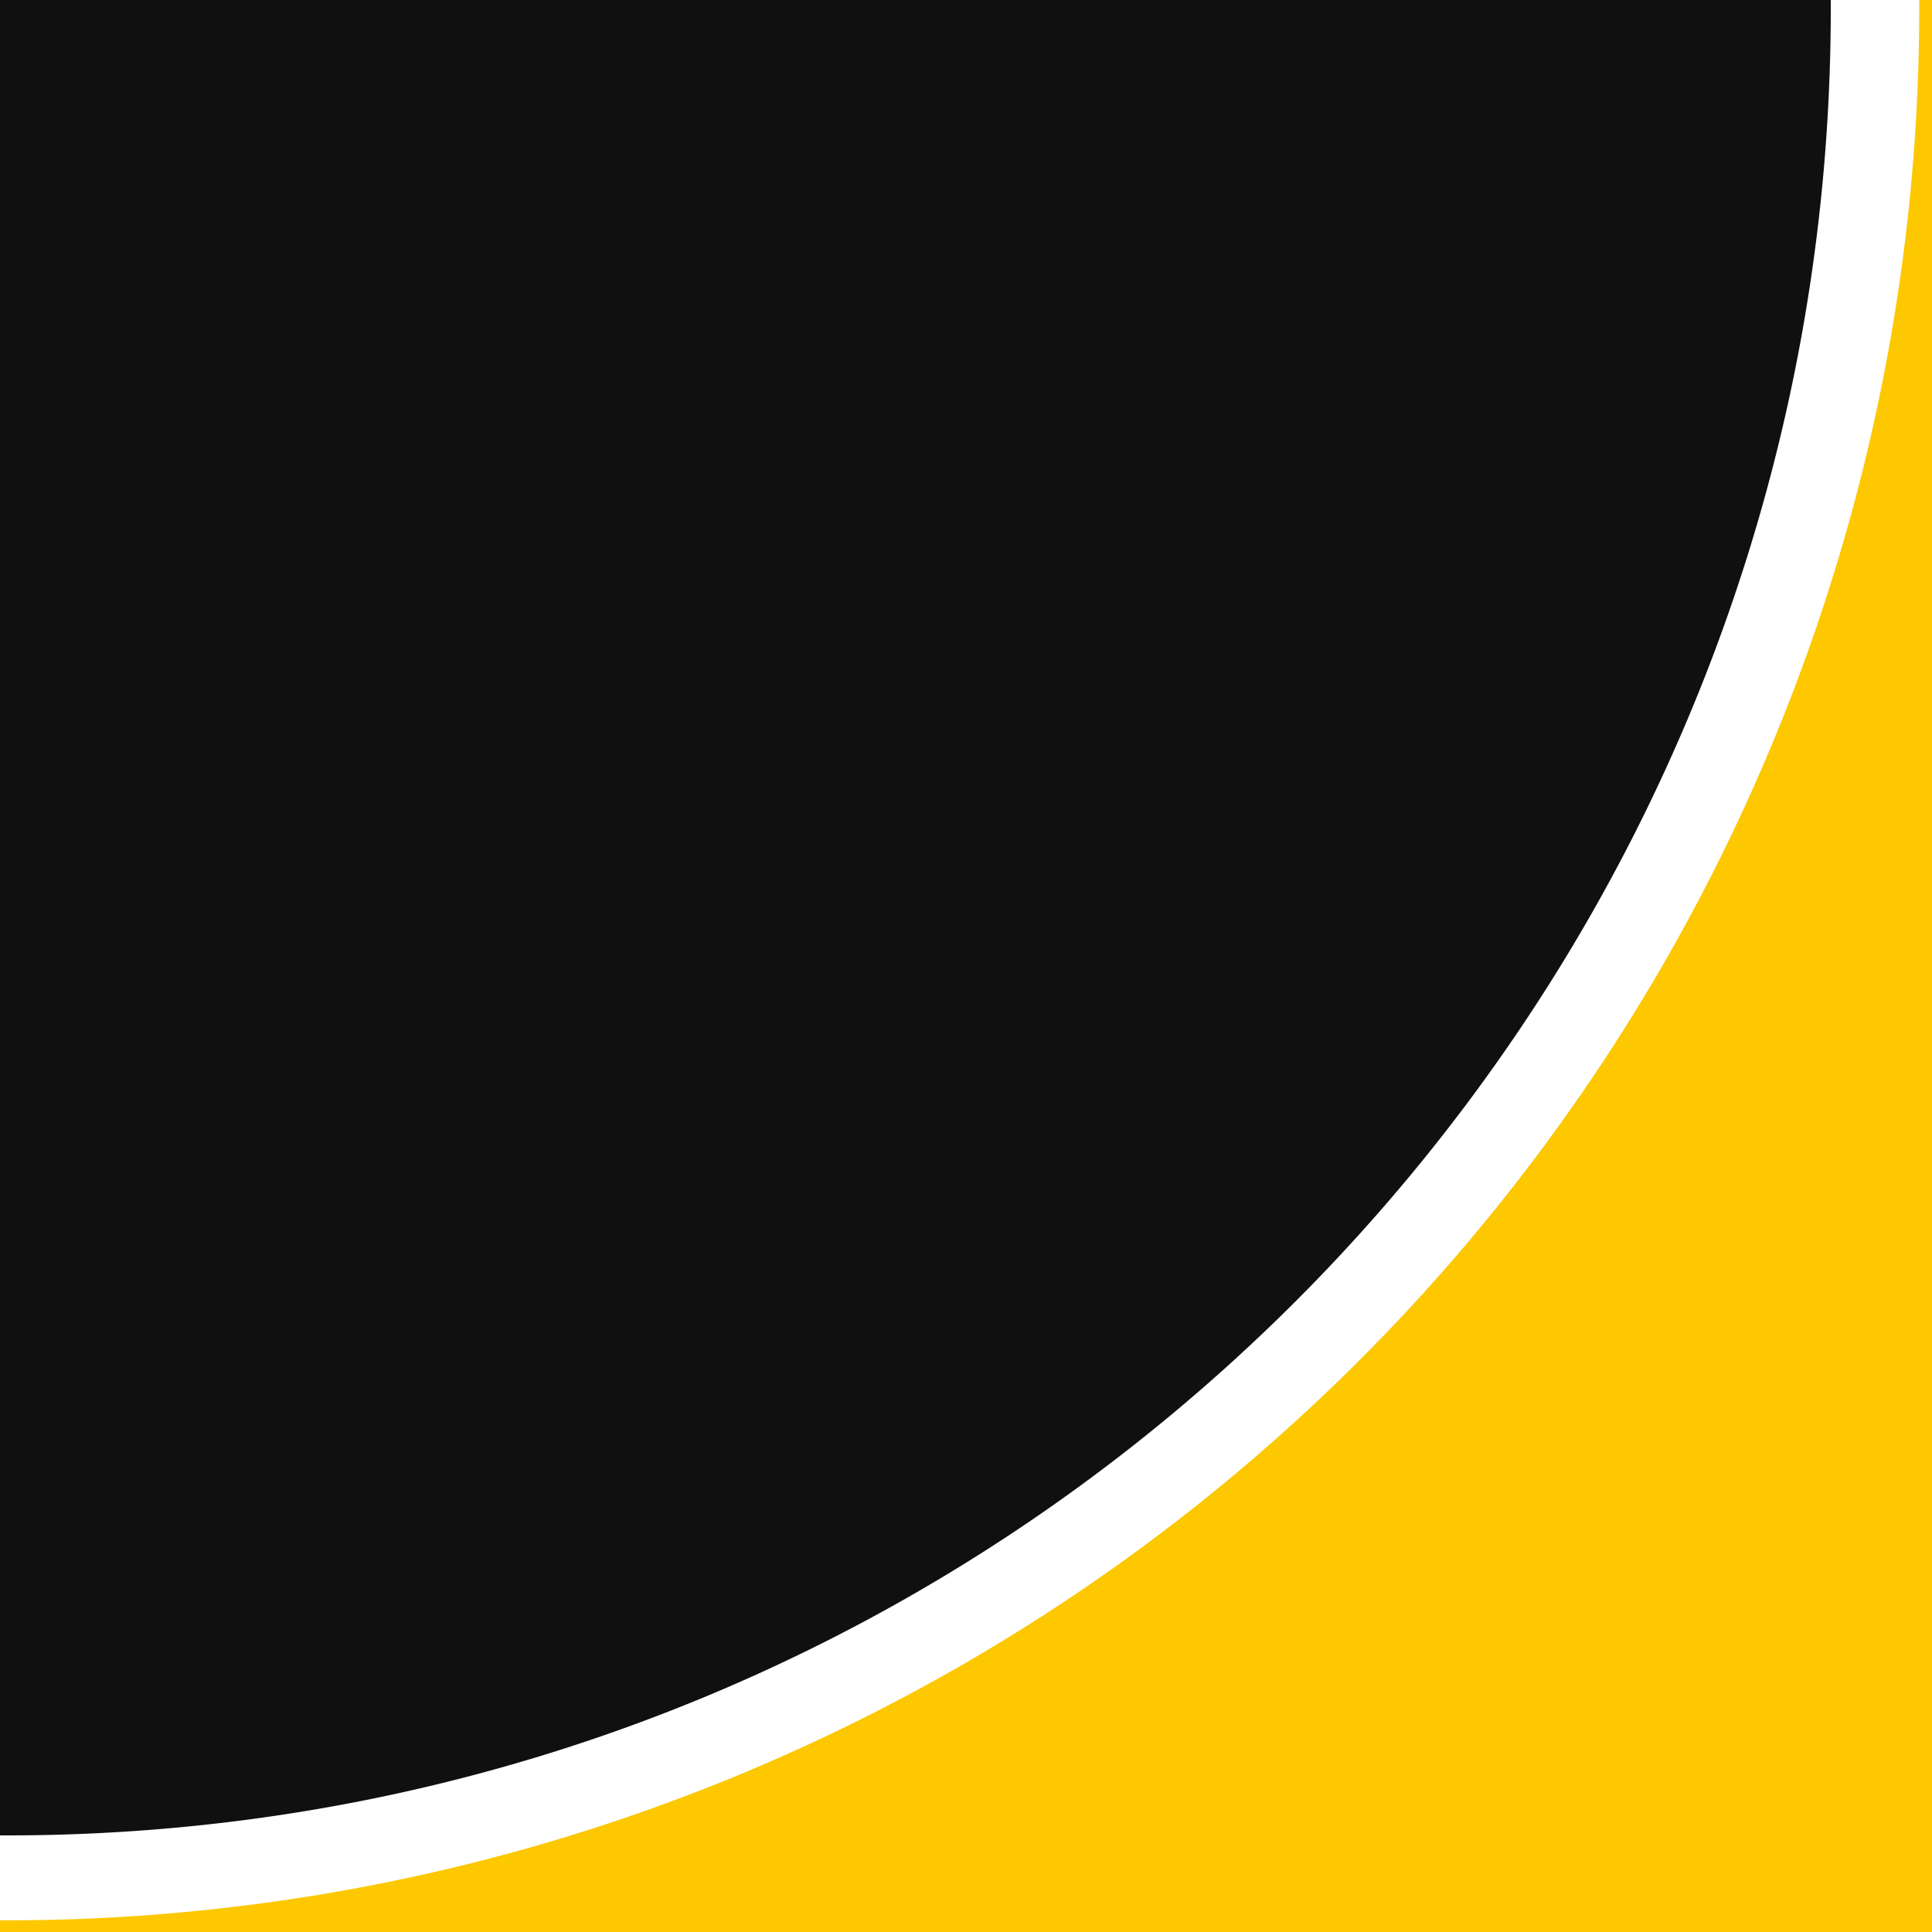
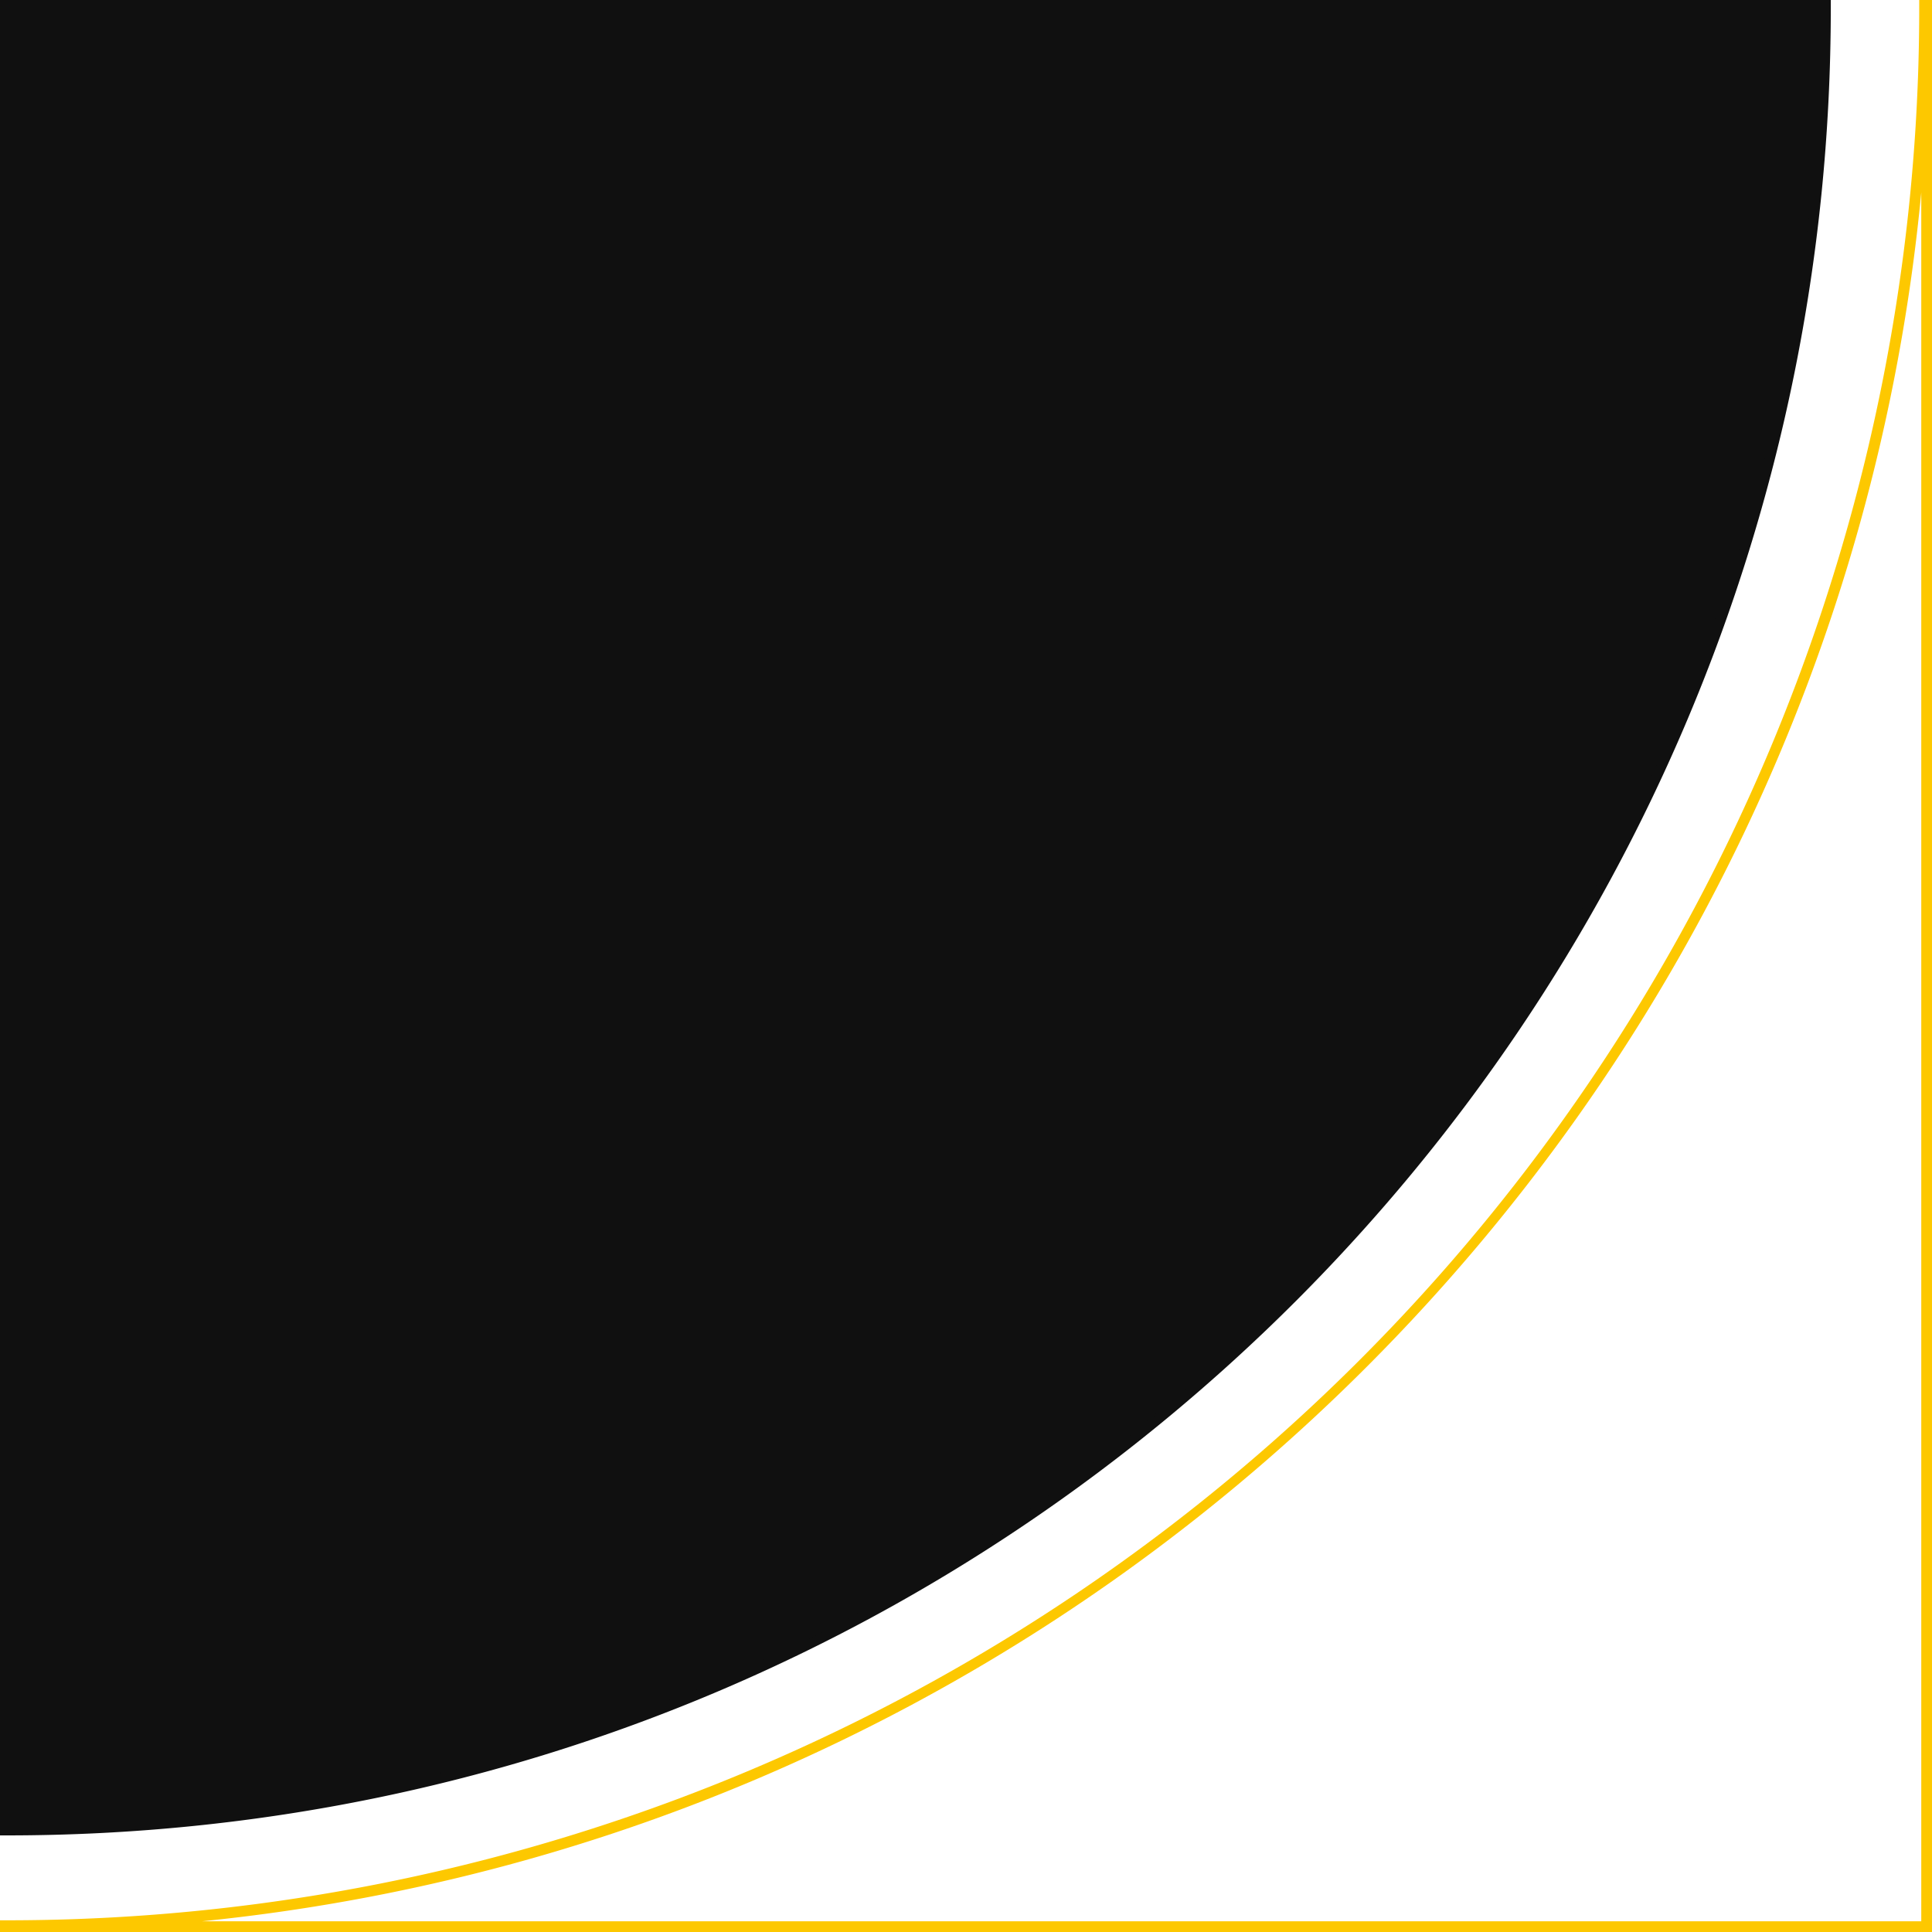
<svg xmlns="http://www.w3.org/2000/svg" viewBox="0 0 180 180">
-   <path d="M.5,179.5v-.09H.69c98.49,0,178.62-80.13,178.62-178.62V.5h.19v179Z" style="fill:#fdc800" />
  <path d="M179,17.93V179H18.84C103.48,170.45,170.91,102.71,179,17.93M180,0h-1.19V.79A178.11,178.11,0,0,1,.69,178.91H0V180H180V0Z" style="fill:#fdc800" />
  <path d="M.5,170.54V.5H170.07V.76c0,93.61-76,169.78-169.41,169.78Z" style="fill:#101010" />
  <path d="M169.57,1a168.38,168.38,0,0,1-49.48,119.46A167.61,167.61,0,0,1,1,170V1H169.57m1-1H0V171H.66C94.5,171,170.57,94.8,170.57.76c0-.26,0-.51,0-.76Z" style="fill:#101010" />
</svg>